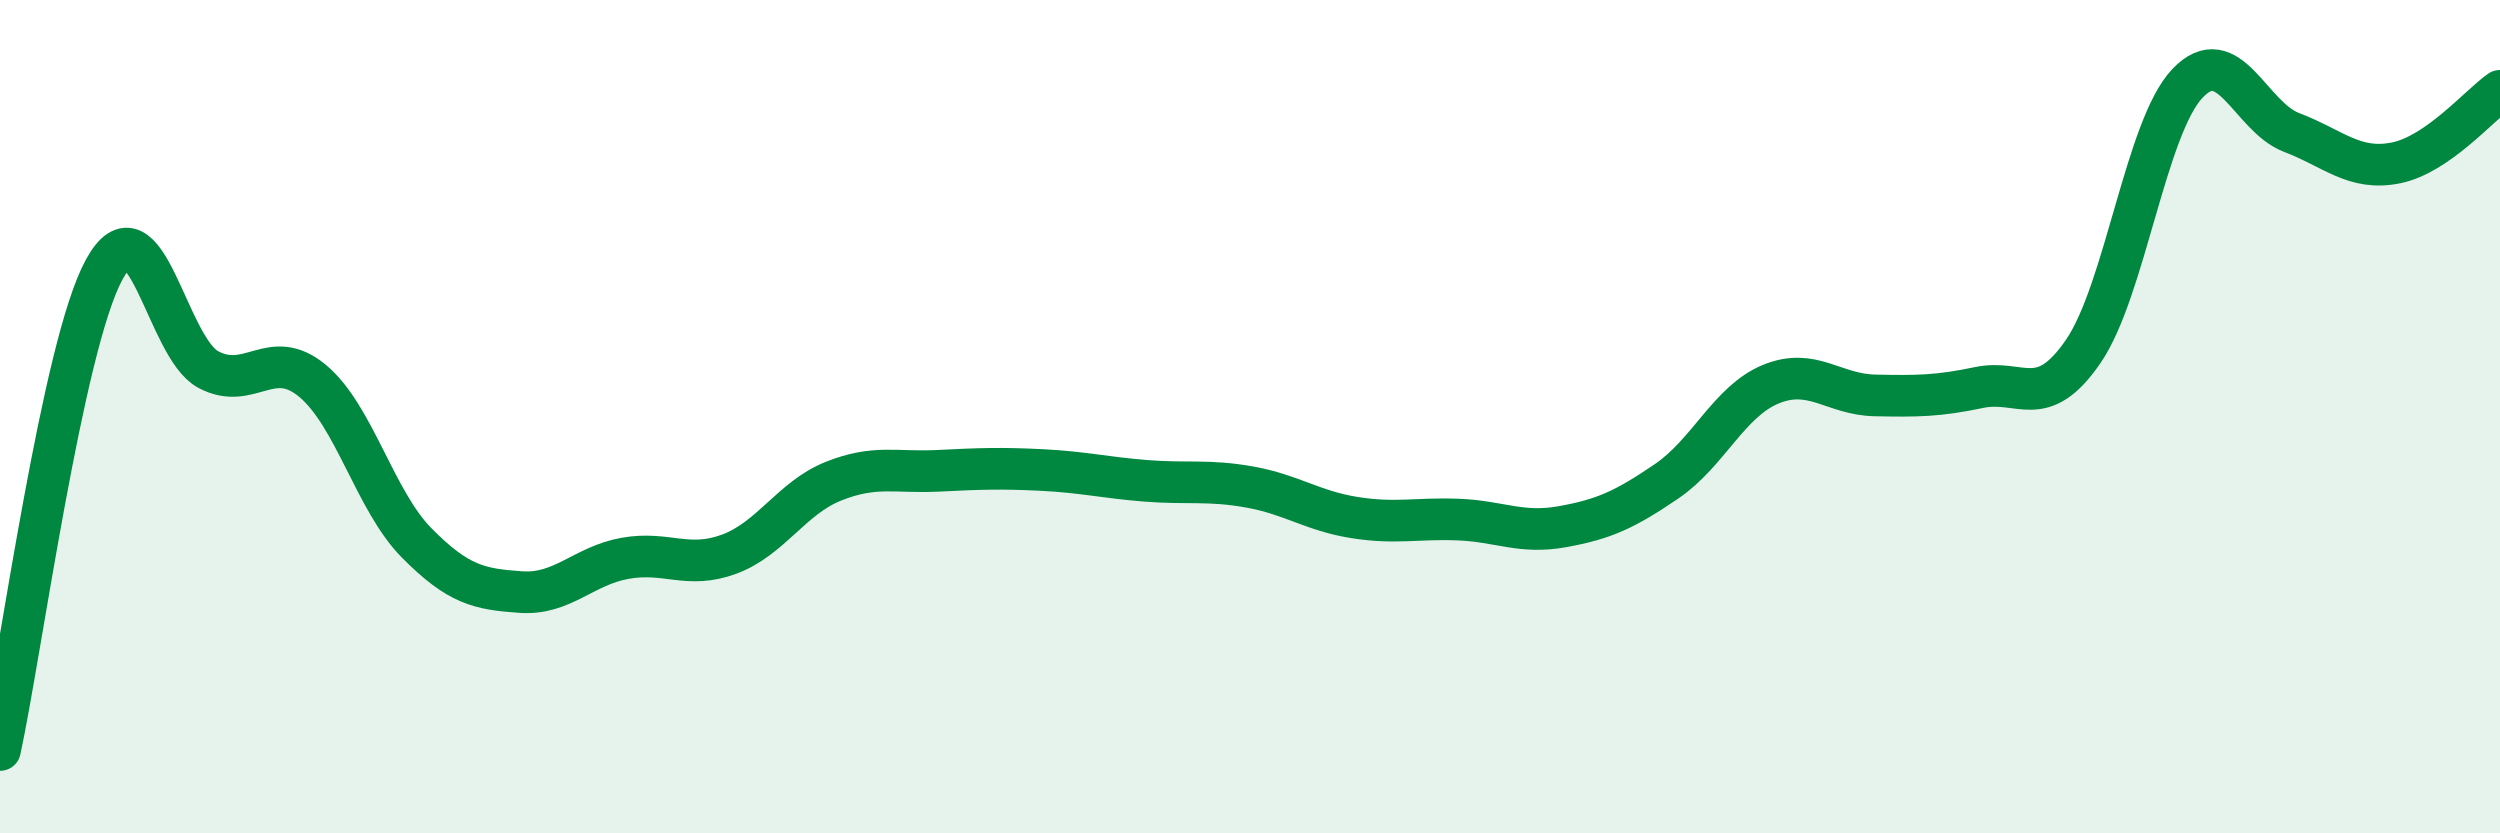
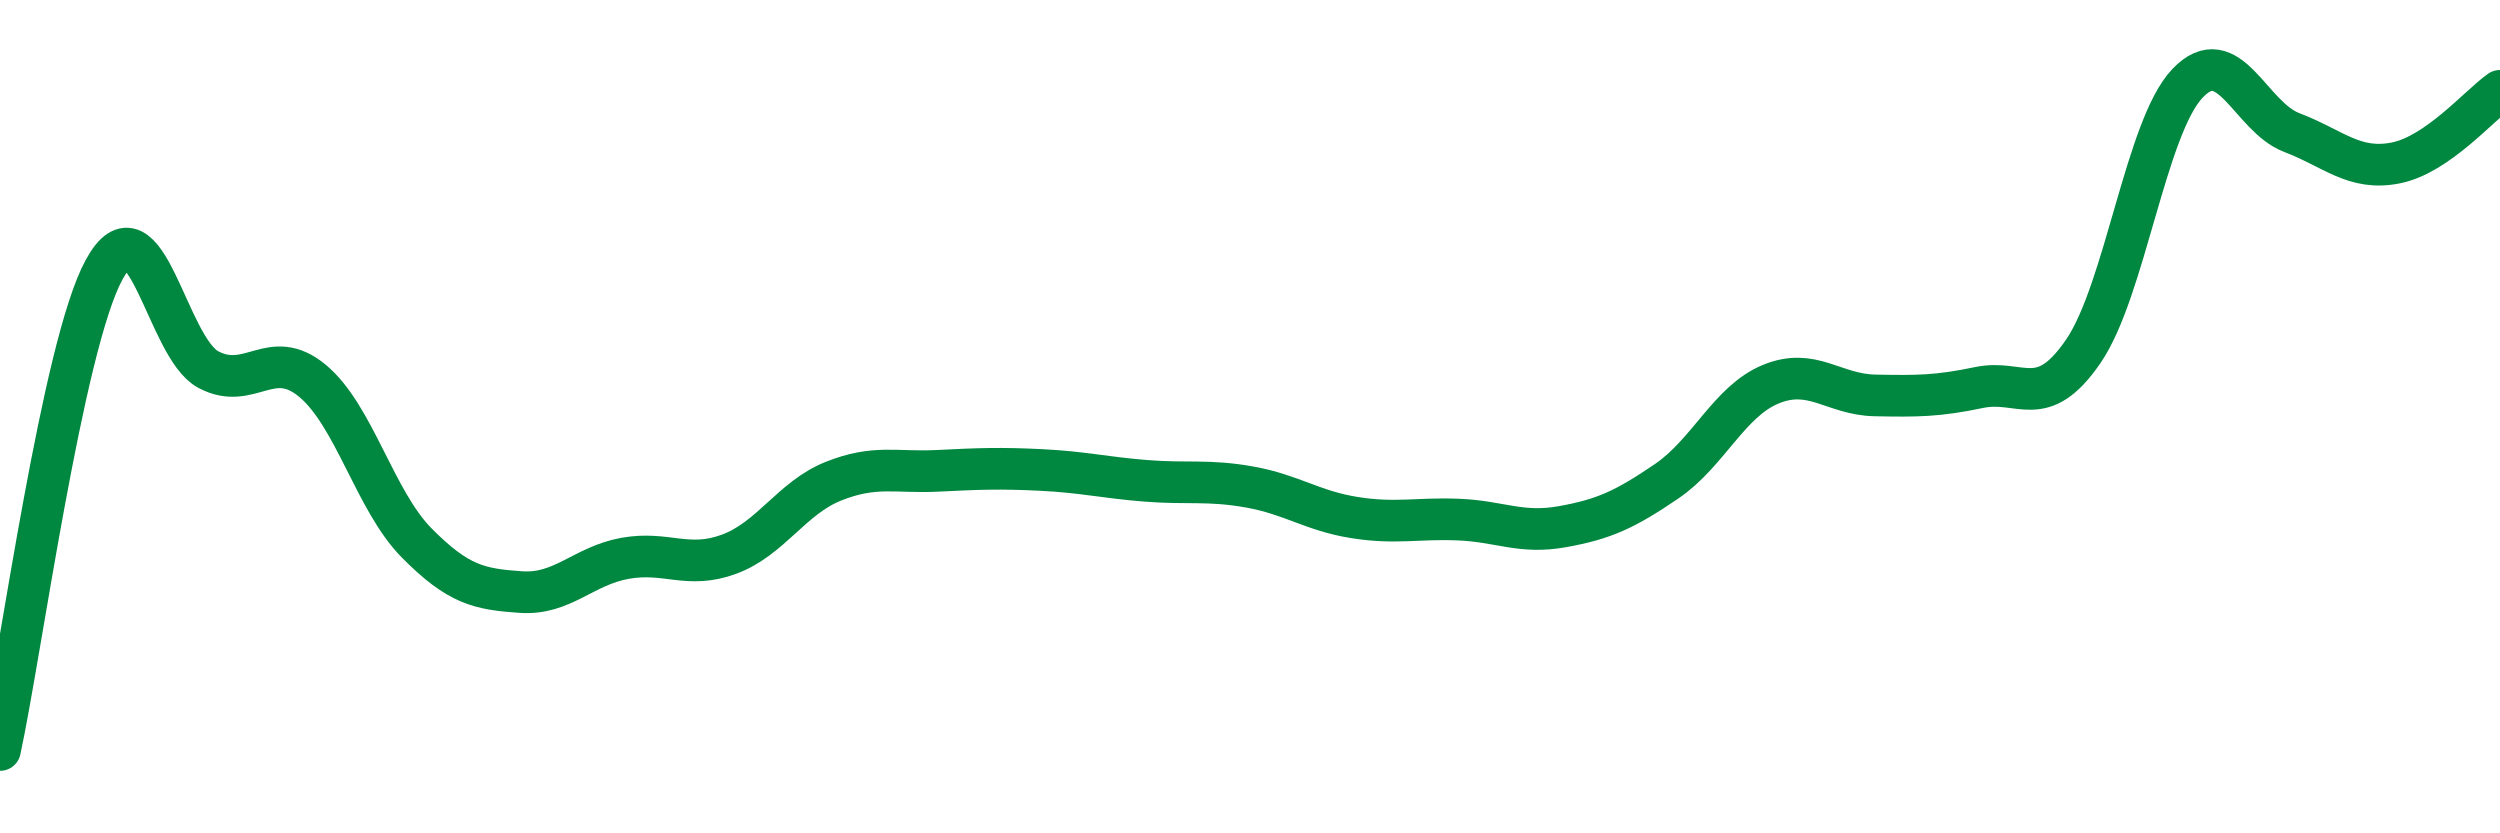
<svg xmlns="http://www.w3.org/2000/svg" width="60" height="20" viewBox="0 0 60 20">
-   <path d="M 0,18 C 0.5,15.69 1.5,8.3 2.5,6.47 C 3.5,4.64 4,8.34 5,8.87 C 6,9.4 6.5,8.31 7.5,9.14 C 8.5,9.97 9,12.02 10,13.03 C 11,14.04 11.5,14.14 12.5,14.21 C 13.5,14.28 14,13.58 15,13.4 C 16,13.22 16.5,13.67 17.5,13.3 C 18.5,12.93 19,11.95 20,11.55 C 21,11.15 21.5,11.35 22.5,11.3 C 23.5,11.25 24,11.23 25,11.28 C 26,11.33 26.5,11.46 27.5,11.54 C 28.5,11.62 29,11.51 30,11.69 C 31,11.87 31.5,12.26 32.5,12.42 C 33.5,12.58 34,12.43 35,12.47 C 36,12.51 36.5,12.82 37.5,12.64 C 38.5,12.46 39,12.23 40,11.55 C 41,10.87 41.5,9.63 42.5,9.22 C 43.5,8.81 44,9.47 45,9.49 C 46,9.51 46.5,9.51 47.5,9.3 C 48.5,9.09 49,9.89 50,8.43 C 51,6.97 51.5,3.05 52.5,2 C 53.5,0.95 54,2.8 55,3.18 C 56,3.56 56.5,4.11 57.5,3.91 C 58.5,3.71 59.5,2.53 60,2.18L60 20L0 20Z" fill="#008740" opacity="0.1" stroke-linecap="round" stroke-linejoin="round" />
  <path d="M 0,18 C 0.5,15.69 1.5,8.3 2.5,6.47 C 3.5,4.64 4,8.34 5,8.87 C 6,9.4 6.5,8.31 7.5,9.14 C 8.5,9.97 9,12.02 10,13.03 C 11,14.04 11.5,14.14 12.5,14.21 C 13.5,14.28 14,13.58 15,13.4 C 16,13.22 16.5,13.67 17.5,13.3 C 18.5,12.93 19,11.95 20,11.55 C 21,11.15 21.5,11.35 22.5,11.3 C 23.5,11.25 24,11.23 25,11.28 C 26,11.33 26.5,11.46 27.5,11.54 C 28.5,11.62 29,11.51 30,11.69 C 31,11.87 31.5,12.26 32.5,12.42 C 33.5,12.58 34,12.43 35,12.47 C 36,12.51 36.5,12.82 37.5,12.64 C 38.5,12.46 39,12.23 40,11.55 C 41,10.87 41.5,9.63 42.5,9.22 C 43.5,8.81 44,9.47 45,9.49 C 46,9.51 46.5,9.51 47.5,9.3 C 48.5,9.09 49,9.89 50,8.43 C 51,6.97 51.5,3.05 52.5,2 C 53.5,0.95 54,2.8 55,3.18 C 56,3.56 56.5,4.11 57.5,3.91 C 58.5,3.71 59.5,2.53 60,2.18" stroke="#008740" stroke-width="1" fill="none" stroke-linecap="round" stroke-linejoin="round" />
</svg>